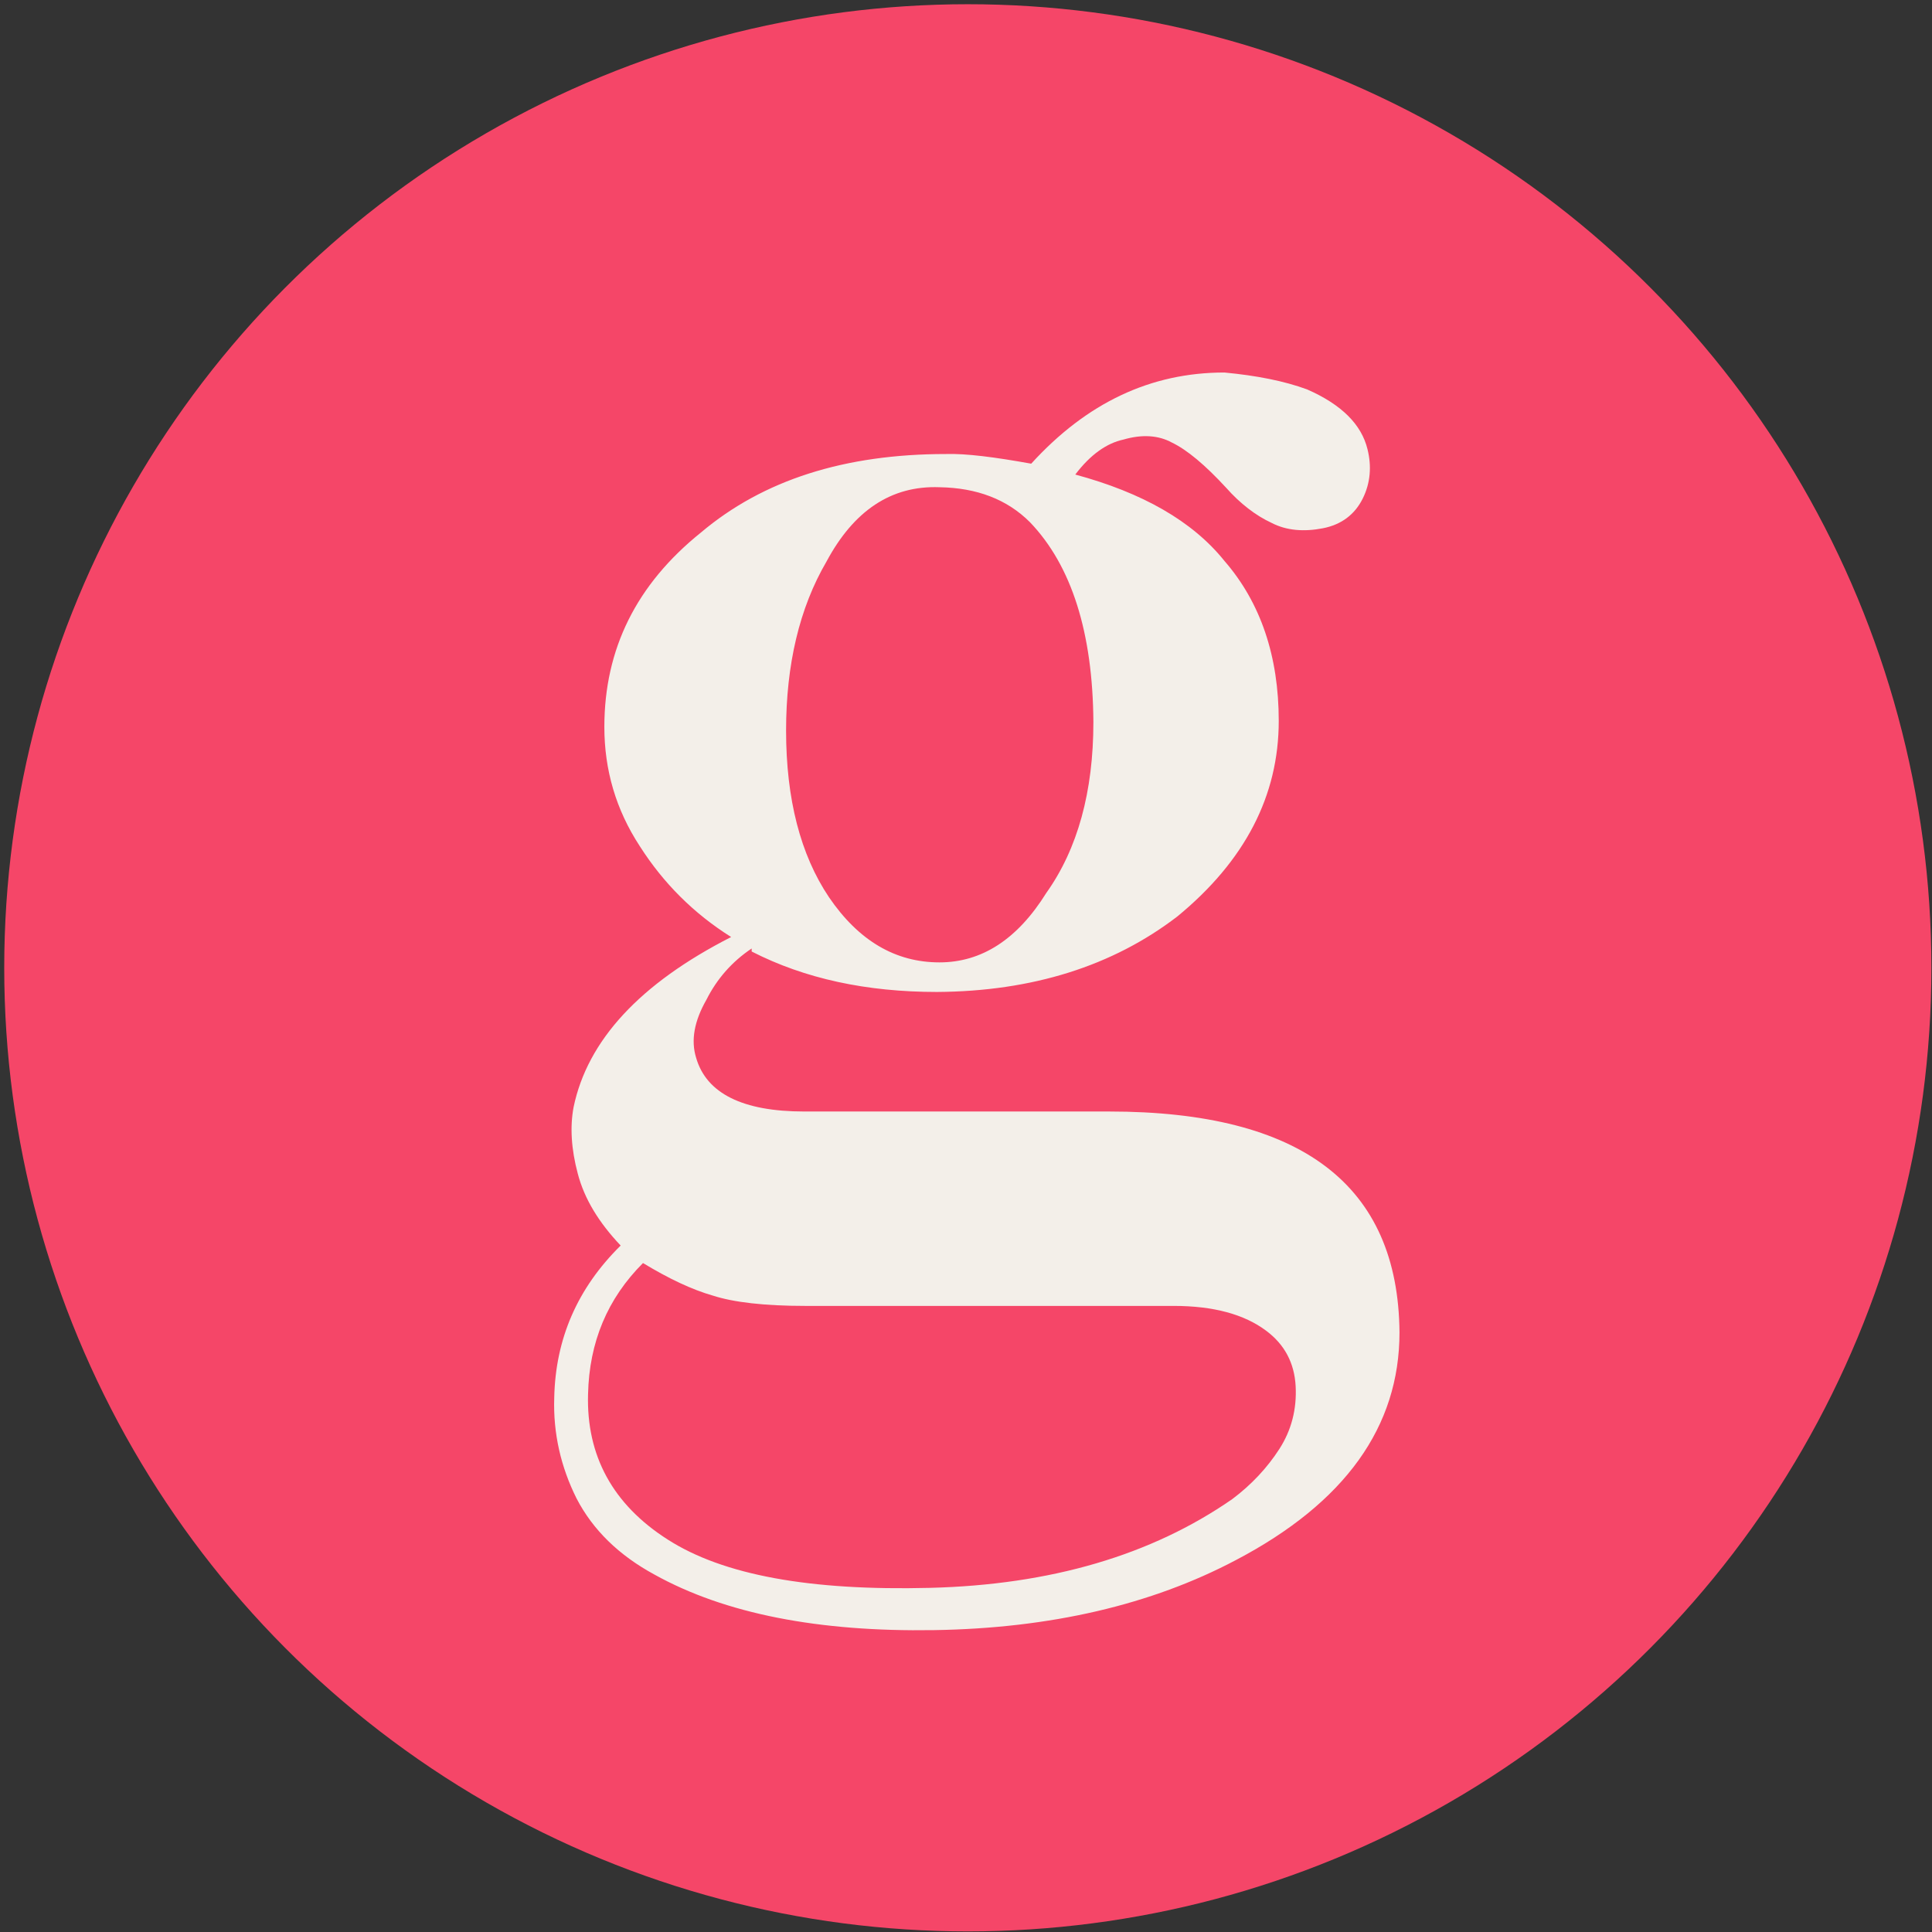
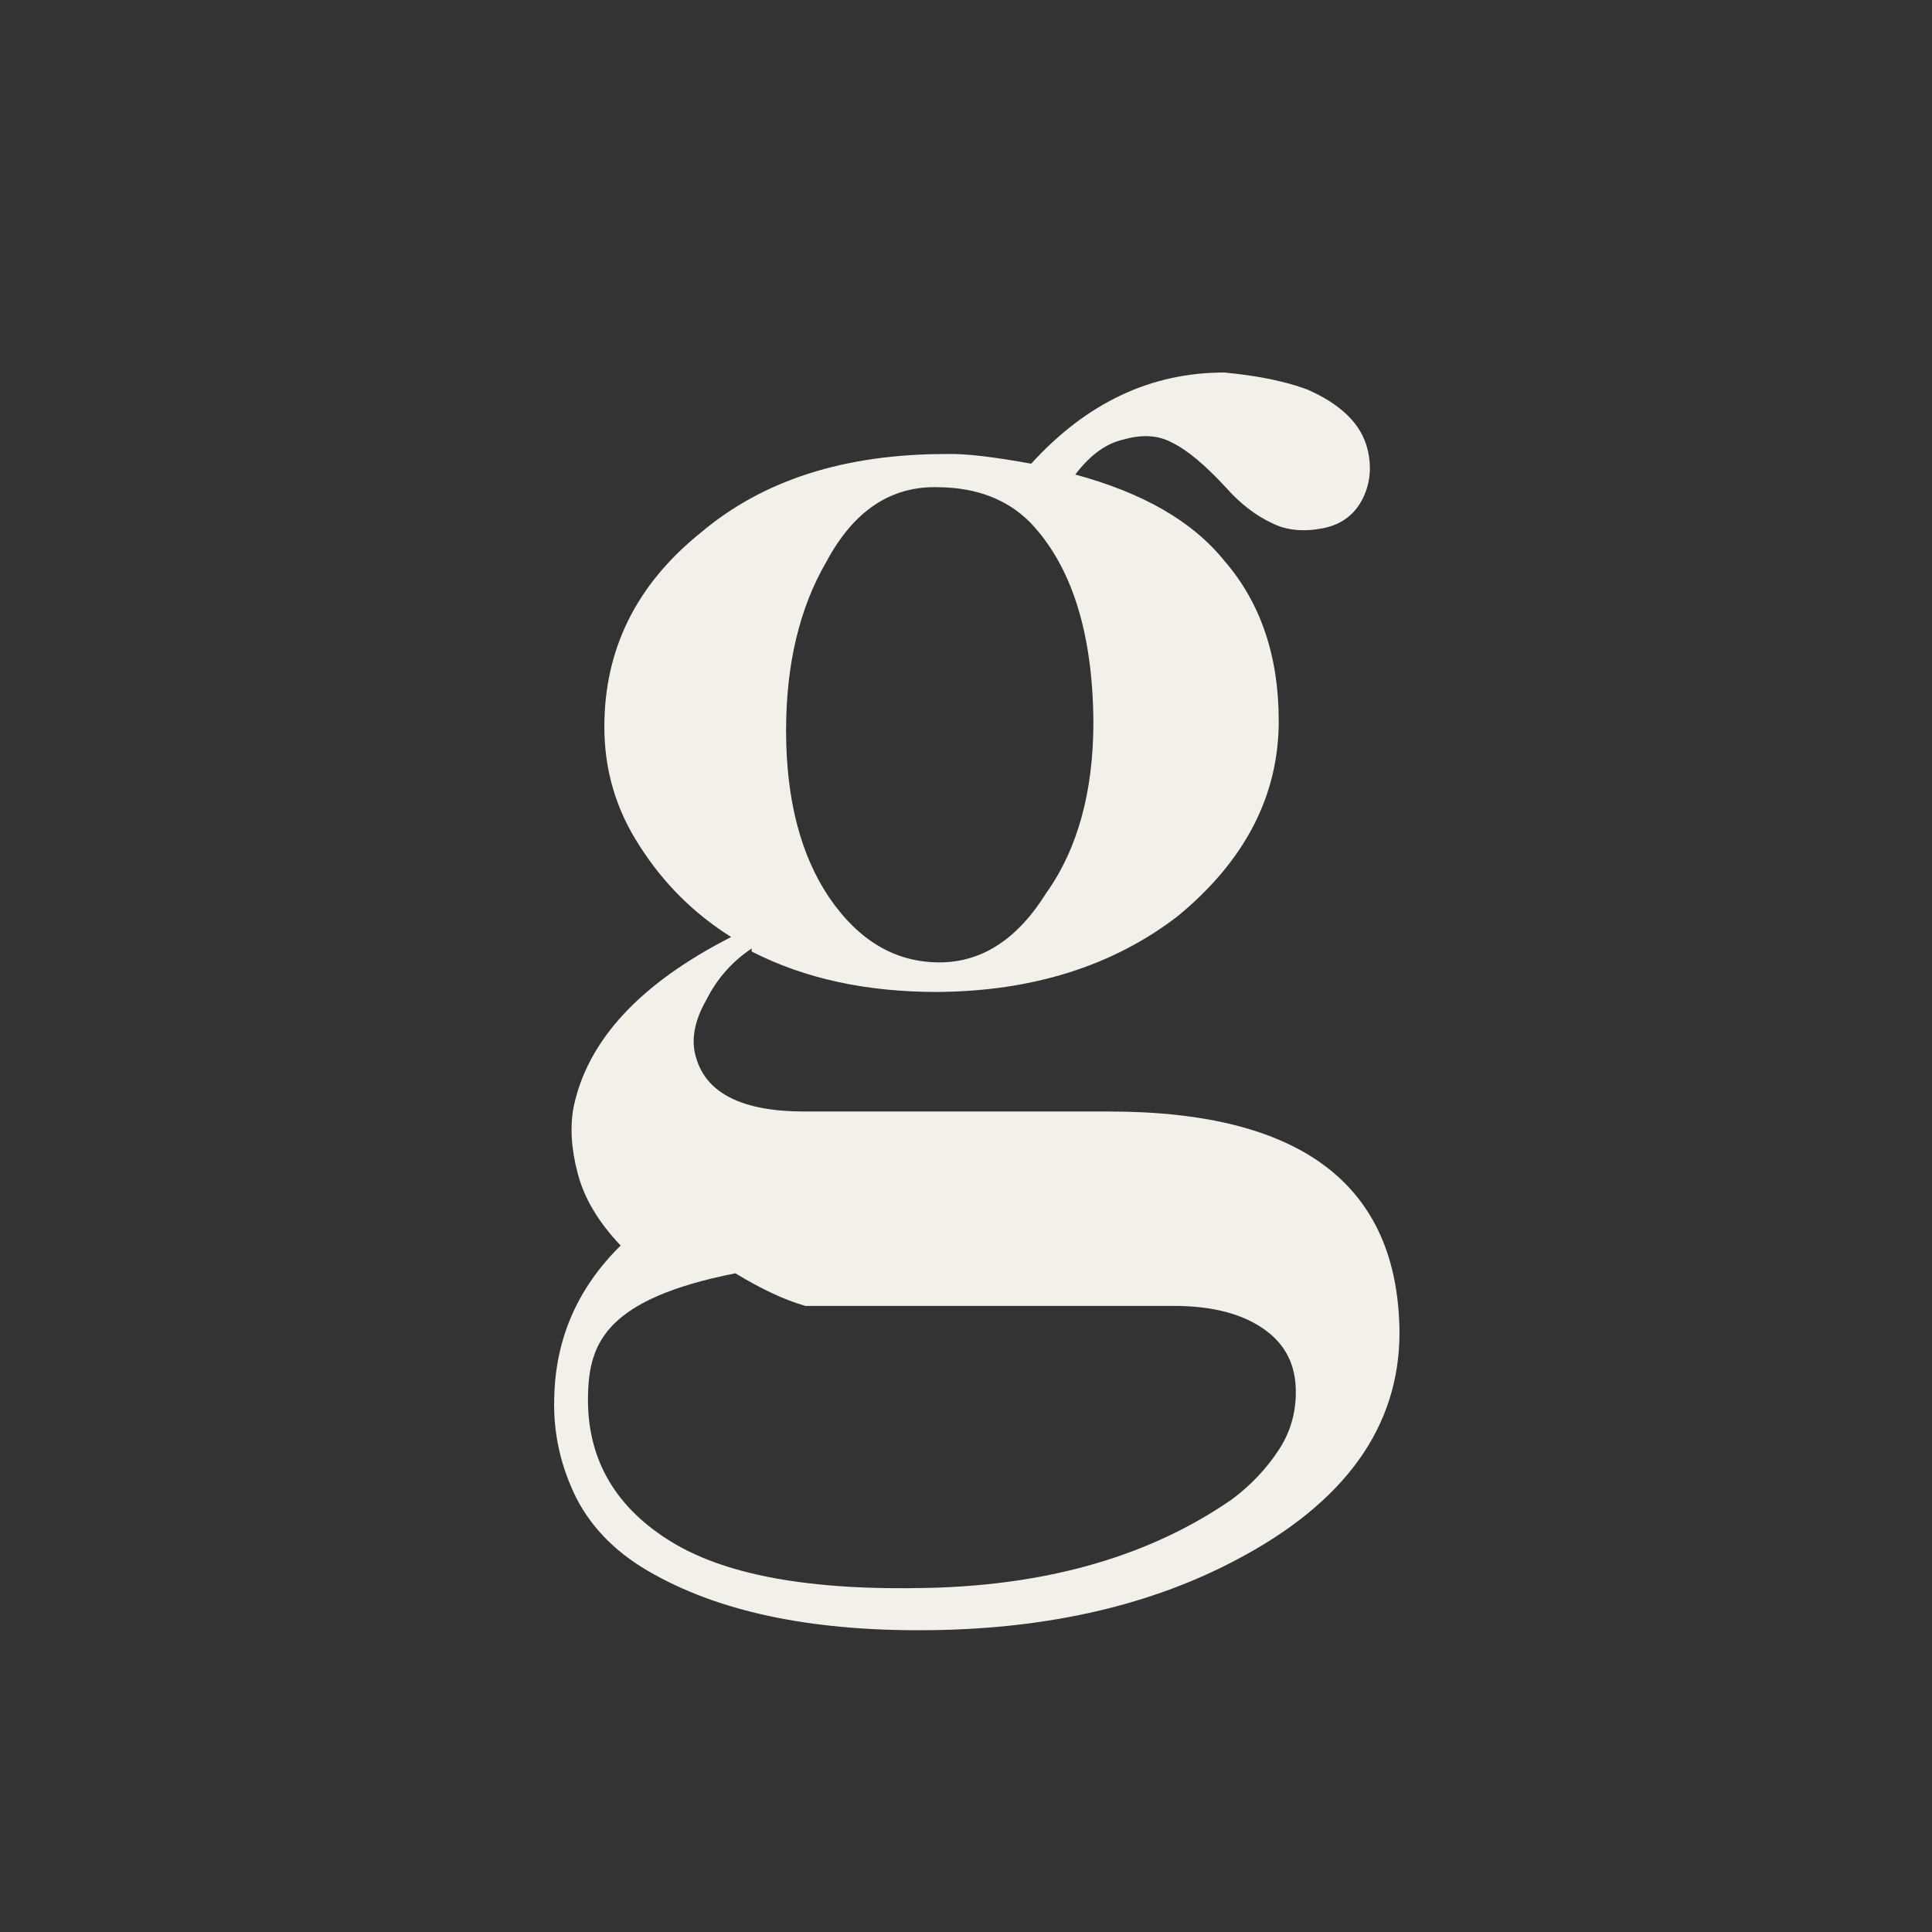
<svg xmlns="http://www.w3.org/2000/svg" version="1.0" id="Ebene_1" x="0px" y="0px" viewBox="0 0 32 32" style="enable-background:new 0 0 32 32;" xml:space="preserve">
  <rect x="0" y="0" width="32" height="32" fill="#333333" stroke="none" />
  <style type="text/css">
	.st0{fill:#F54668;}
	.st1{fill:#F3EFE9;}
</style>
  <g>
-     <circle class="st0" cx="16.03" cy="16.03" r="15.96" />
-     <path class="st1" d="M21.65,6.45c0.57,0.25,0.9,0.58,1,0.99C22.72,7.72,22.7,8,22.57,8.26c-0.13,0.26-0.35,0.43-0.66,0.49   s-0.6,0.04-0.85-0.09c-0.26-0.12-0.52-0.32-0.75-0.58c-0.35-0.38-0.65-0.63-0.9-0.75c-0.22-0.12-0.49-0.14-0.8-0.05   c-0.28,0.06-0.55,0.25-0.8,0.58c1.11,0.3,1.94,0.77,2.47,1.43c0.6,0.69,0.9,1.58,0.9,2.65c0,1.24-0.56,2.32-1.68,3.24   c-1.07,0.82-2.4,1.24-3.98,1.25c-1.17,0-2.19-0.22-3.07-0.67v-0.05c-0.33,0.22-0.58,0.51-0.75,0.85c-0.2,0.35-0.26,0.67-0.17,0.96   c0.17,0.59,0.77,0.89,1.79,0.89h5.05c3.19,0,4.79,1.22,4.81,3.66c0,1.56-0.9,2.82-2.71,3.77c-1.4,0.74-3.07,1.13-5,1.16   c-1.91,0.03-3.46-0.27-4.63-0.92c-0.59-0.32-1.02-0.74-1.29-1.26c-0.26-0.52-0.39-1.08-0.37-1.67c0.02-0.97,0.38-1.81,1.1-2.52   c-0.36-0.38-0.6-0.77-0.71-1.19c-0.11-0.41-0.13-0.78-0.07-1.1c0.23-1.11,1.1-2.05,2.61-2.82c-0.62-0.39-1.12-0.89-1.51-1.5   c-0.4-0.61-0.59-1.27-0.59-1.98c0-1.29,0.53-2.36,1.6-3.22c1.03-0.87,2.38-1.3,4.06-1.3c0.33-0.01,0.8,0.05,1.41,0.16   c0.92-1.01,1.98-1.51,3.2-1.51C20.81,6.22,21.27,6.31,21.65,6.45z M9.74,23.09c-0.03,1.02,0.41,1.83,1.32,2.41   c0.92,0.59,2.36,0.85,4.34,0.8c2-0.05,3.67-0.54,5.01-1.47c0.32-0.24,0.58-0.52,0.78-0.83c0.2-0.31,0.29-0.66,0.27-1.04   c-0.02-0.38-0.18-0.69-0.49-0.92c-0.36-0.27-0.87-0.41-1.53-0.41h-6.1c-0.68,0-1.19-0.06-1.53-0.17c-0.35-0.1-0.73-0.28-1.16-0.54   C10.06,21.51,9.76,22.23,9.74,23.09z M13.69,9.3c-0.45,0.77-0.67,1.71-0.67,2.8c0,1.14,0.24,2.06,0.71,2.76   c0.49,0.72,1.1,1.08,1.83,1.08c0.7,0,1.29-0.38,1.77-1.15c0.52-0.73,0.78-1.68,0.78-2.83c-0.01-1.48-0.36-2.59-1.05-3.31   c-0.38-0.38-0.88-0.57-1.5-0.58C14.76,8.04,14.14,8.46,13.69,9.3z" />
+     <path class="st1" d="M21.65,6.45c0.57,0.25,0.9,0.58,1,0.99C22.72,7.72,22.7,8,22.57,8.26c-0.13,0.26-0.35,0.43-0.66,0.49   s-0.6,0.04-0.85-0.09c-0.26-0.12-0.52-0.32-0.75-0.58c-0.35-0.38-0.65-0.63-0.9-0.75c-0.22-0.12-0.49-0.14-0.8-0.05   c-0.28,0.06-0.55,0.25-0.8,0.58c1.11,0.3,1.94,0.77,2.47,1.43c0.6,0.69,0.9,1.58,0.9,2.65c0,1.24-0.56,2.32-1.68,3.24   c-1.07,0.82-2.4,1.24-3.98,1.25c-1.17,0-2.19-0.22-3.07-0.67v-0.05c-0.33,0.22-0.58,0.51-0.75,0.85c-0.2,0.35-0.26,0.67-0.17,0.96   c0.17,0.59,0.77,0.89,1.79,0.89h5.05c3.19,0,4.79,1.22,4.81,3.66c0,1.56-0.9,2.82-2.71,3.77c-1.4,0.74-3.07,1.13-5,1.16   c-1.91,0.03-3.46-0.27-4.63-0.92c-0.59-0.32-1.02-0.74-1.29-1.26c-0.26-0.52-0.39-1.08-0.37-1.67c0.02-0.97,0.38-1.81,1.1-2.52   c-0.36-0.38-0.6-0.77-0.71-1.19c-0.11-0.41-0.13-0.78-0.07-1.1c0.23-1.11,1.1-2.05,2.61-2.82c-0.62-0.39-1.12-0.89-1.51-1.5   c-0.4-0.61-0.59-1.27-0.59-1.98c0-1.29,0.53-2.36,1.6-3.22c1.03-0.87,2.38-1.3,4.06-1.3c0.33-0.01,0.8,0.05,1.41,0.16   c0.92-1.01,1.98-1.51,3.2-1.51C20.81,6.22,21.27,6.31,21.65,6.45z M9.74,23.09c-0.03,1.02,0.41,1.83,1.32,2.41   c0.92,0.59,2.36,0.85,4.34,0.8c2-0.05,3.67-0.54,5.01-1.47c0.32-0.24,0.58-0.52,0.78-0.83c0.2-0.31,0.29-0.66,0.27-1.04   c-0.02-0.38-0.18-0.69-0.49-0.92c-0.36-0.27-0.87-0.41-1.53-0.41h-6.1c-0.35-0.1-0.73-0.28-1.16-0.54   C10.06,21.51,9.76,22.23,9.74,23.09z M13.69,9.3c-0.45,0.77-0.67,1.71-0.67,2.8c0,1.14,0.24,2.06,0.71,2.76   c0.49,0.72,1.1,1.08,1.83,1.08c0.7,0,1.29-0.38,1.77-1.15c0.52-0.73,0.78-1.68,0.78-2.83c-0.01-1.48-0.36-2.59-1.05-3.31   c-0.38-0.38-0.88-0.57-1.5-0.58C14.76,8.04,14.14,8.46,13.69,9.3z" />
  </g>
</svg>